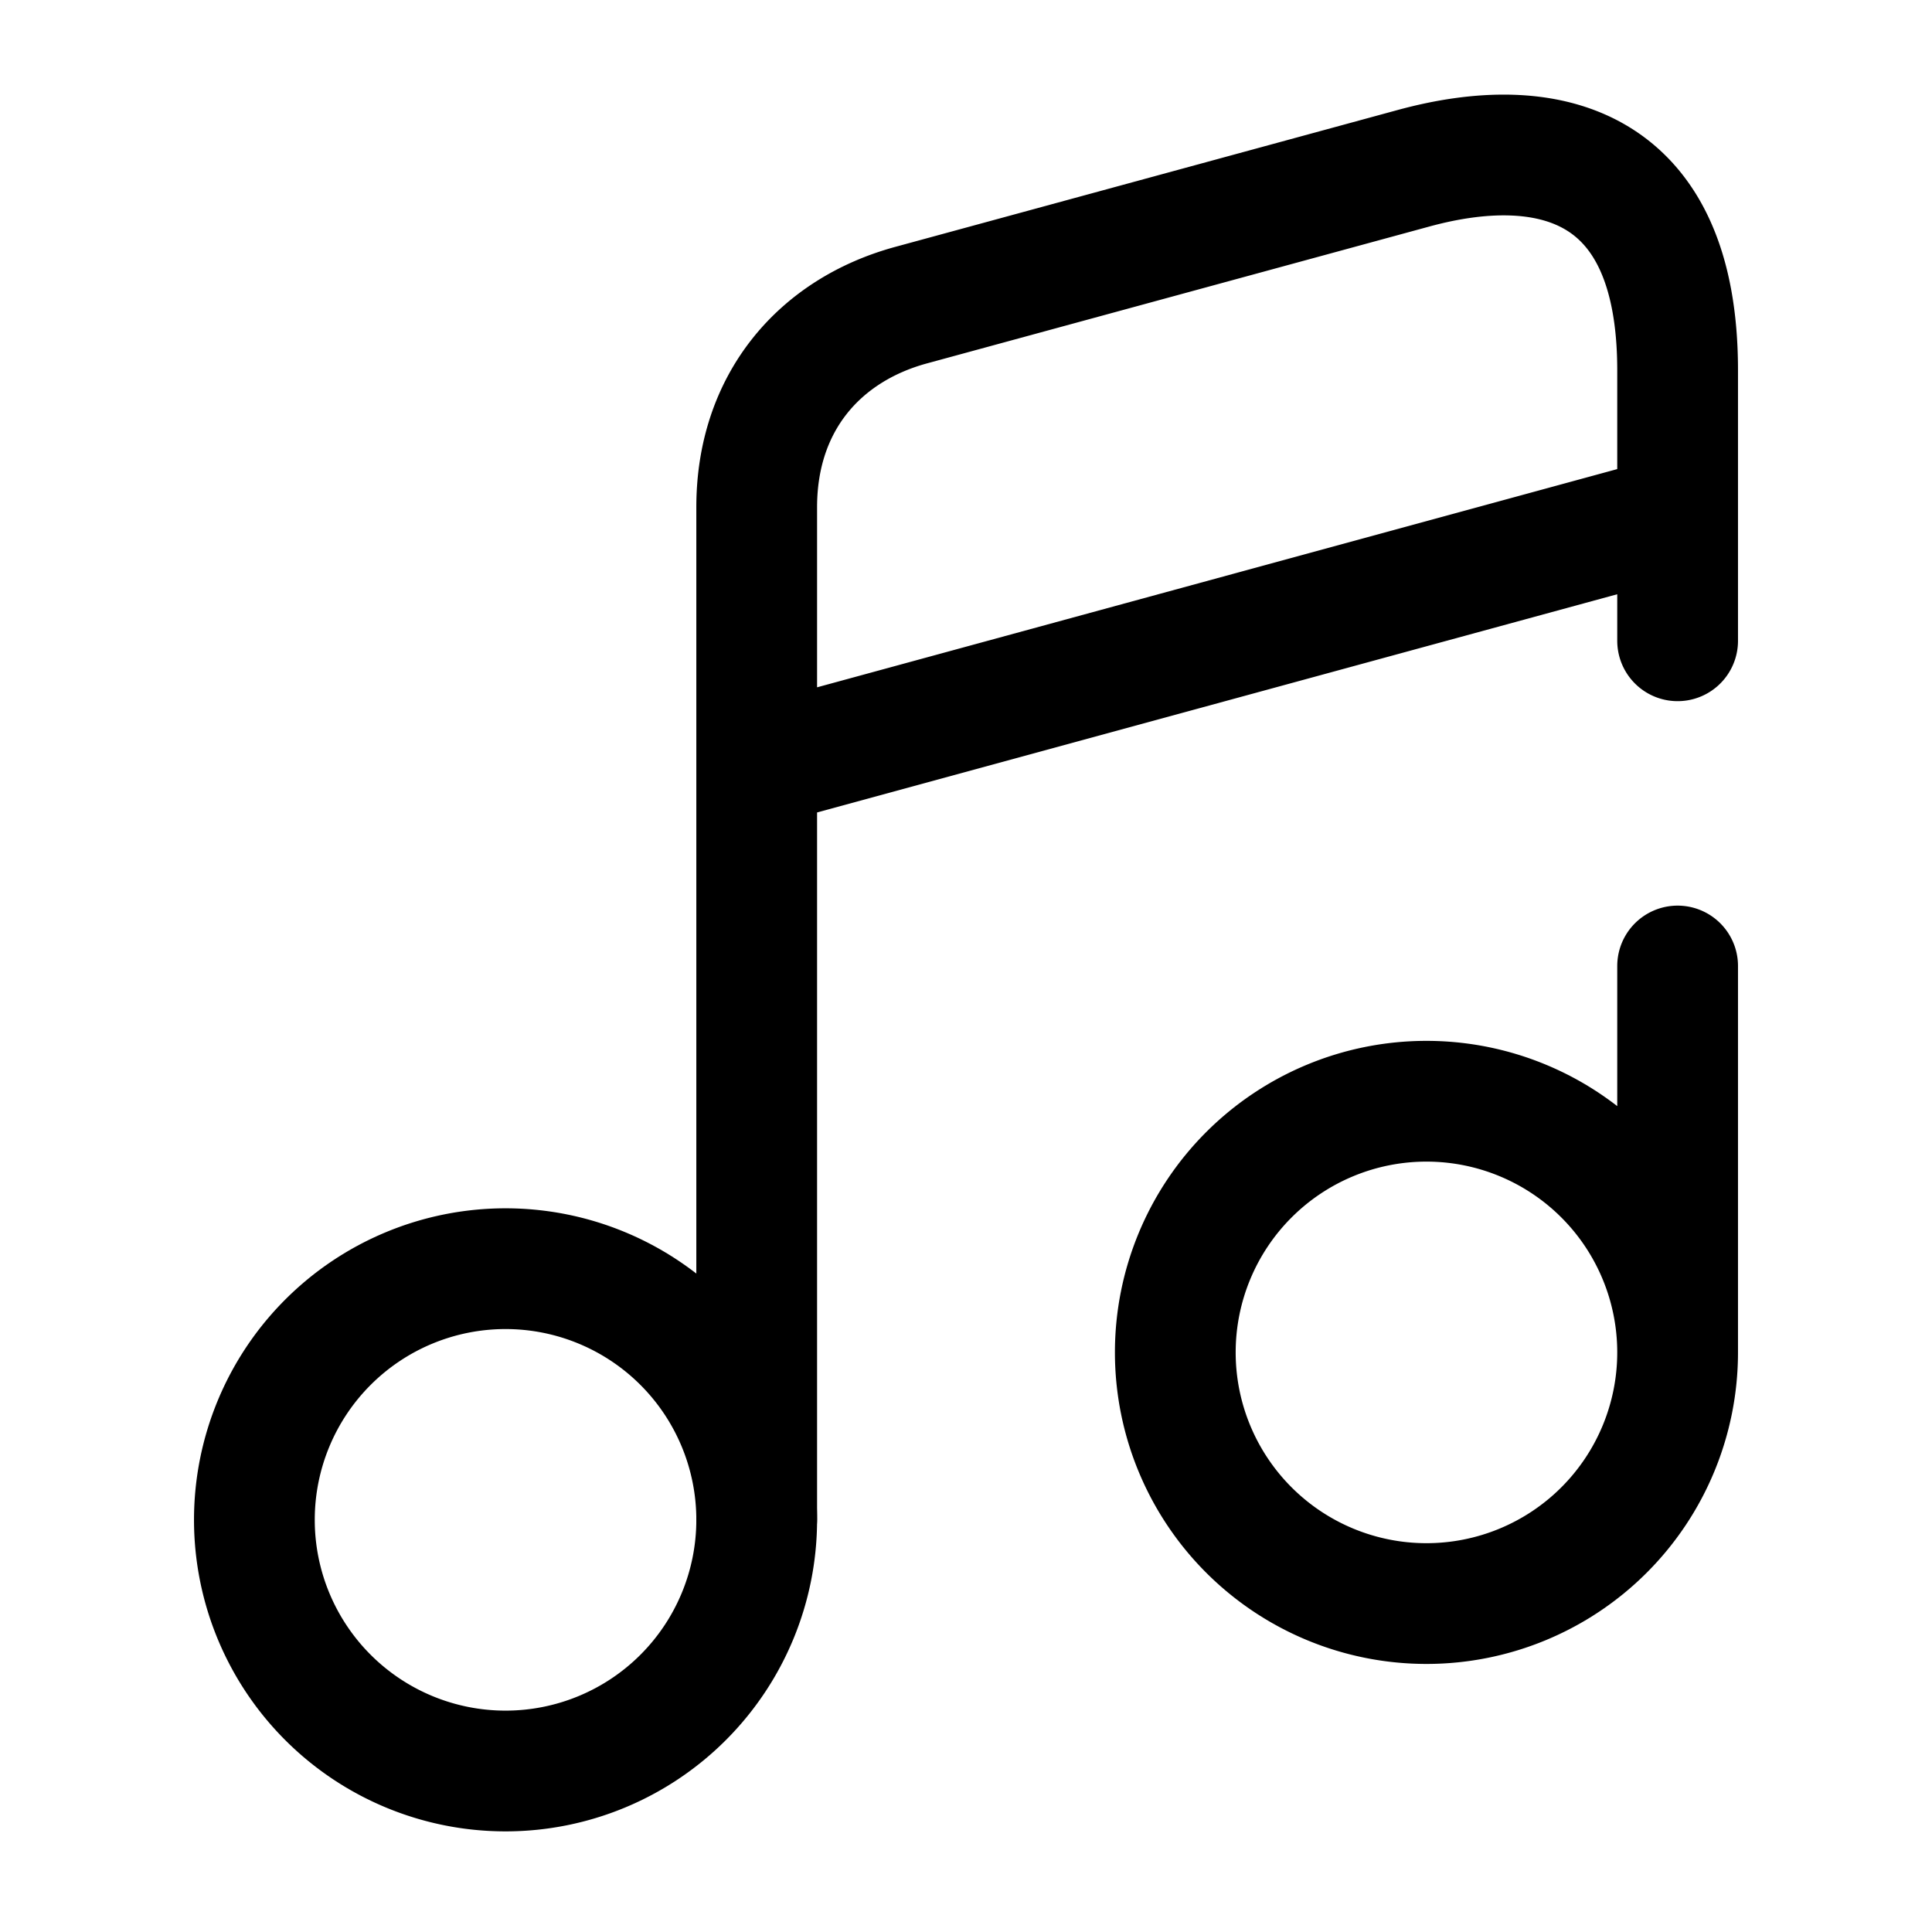
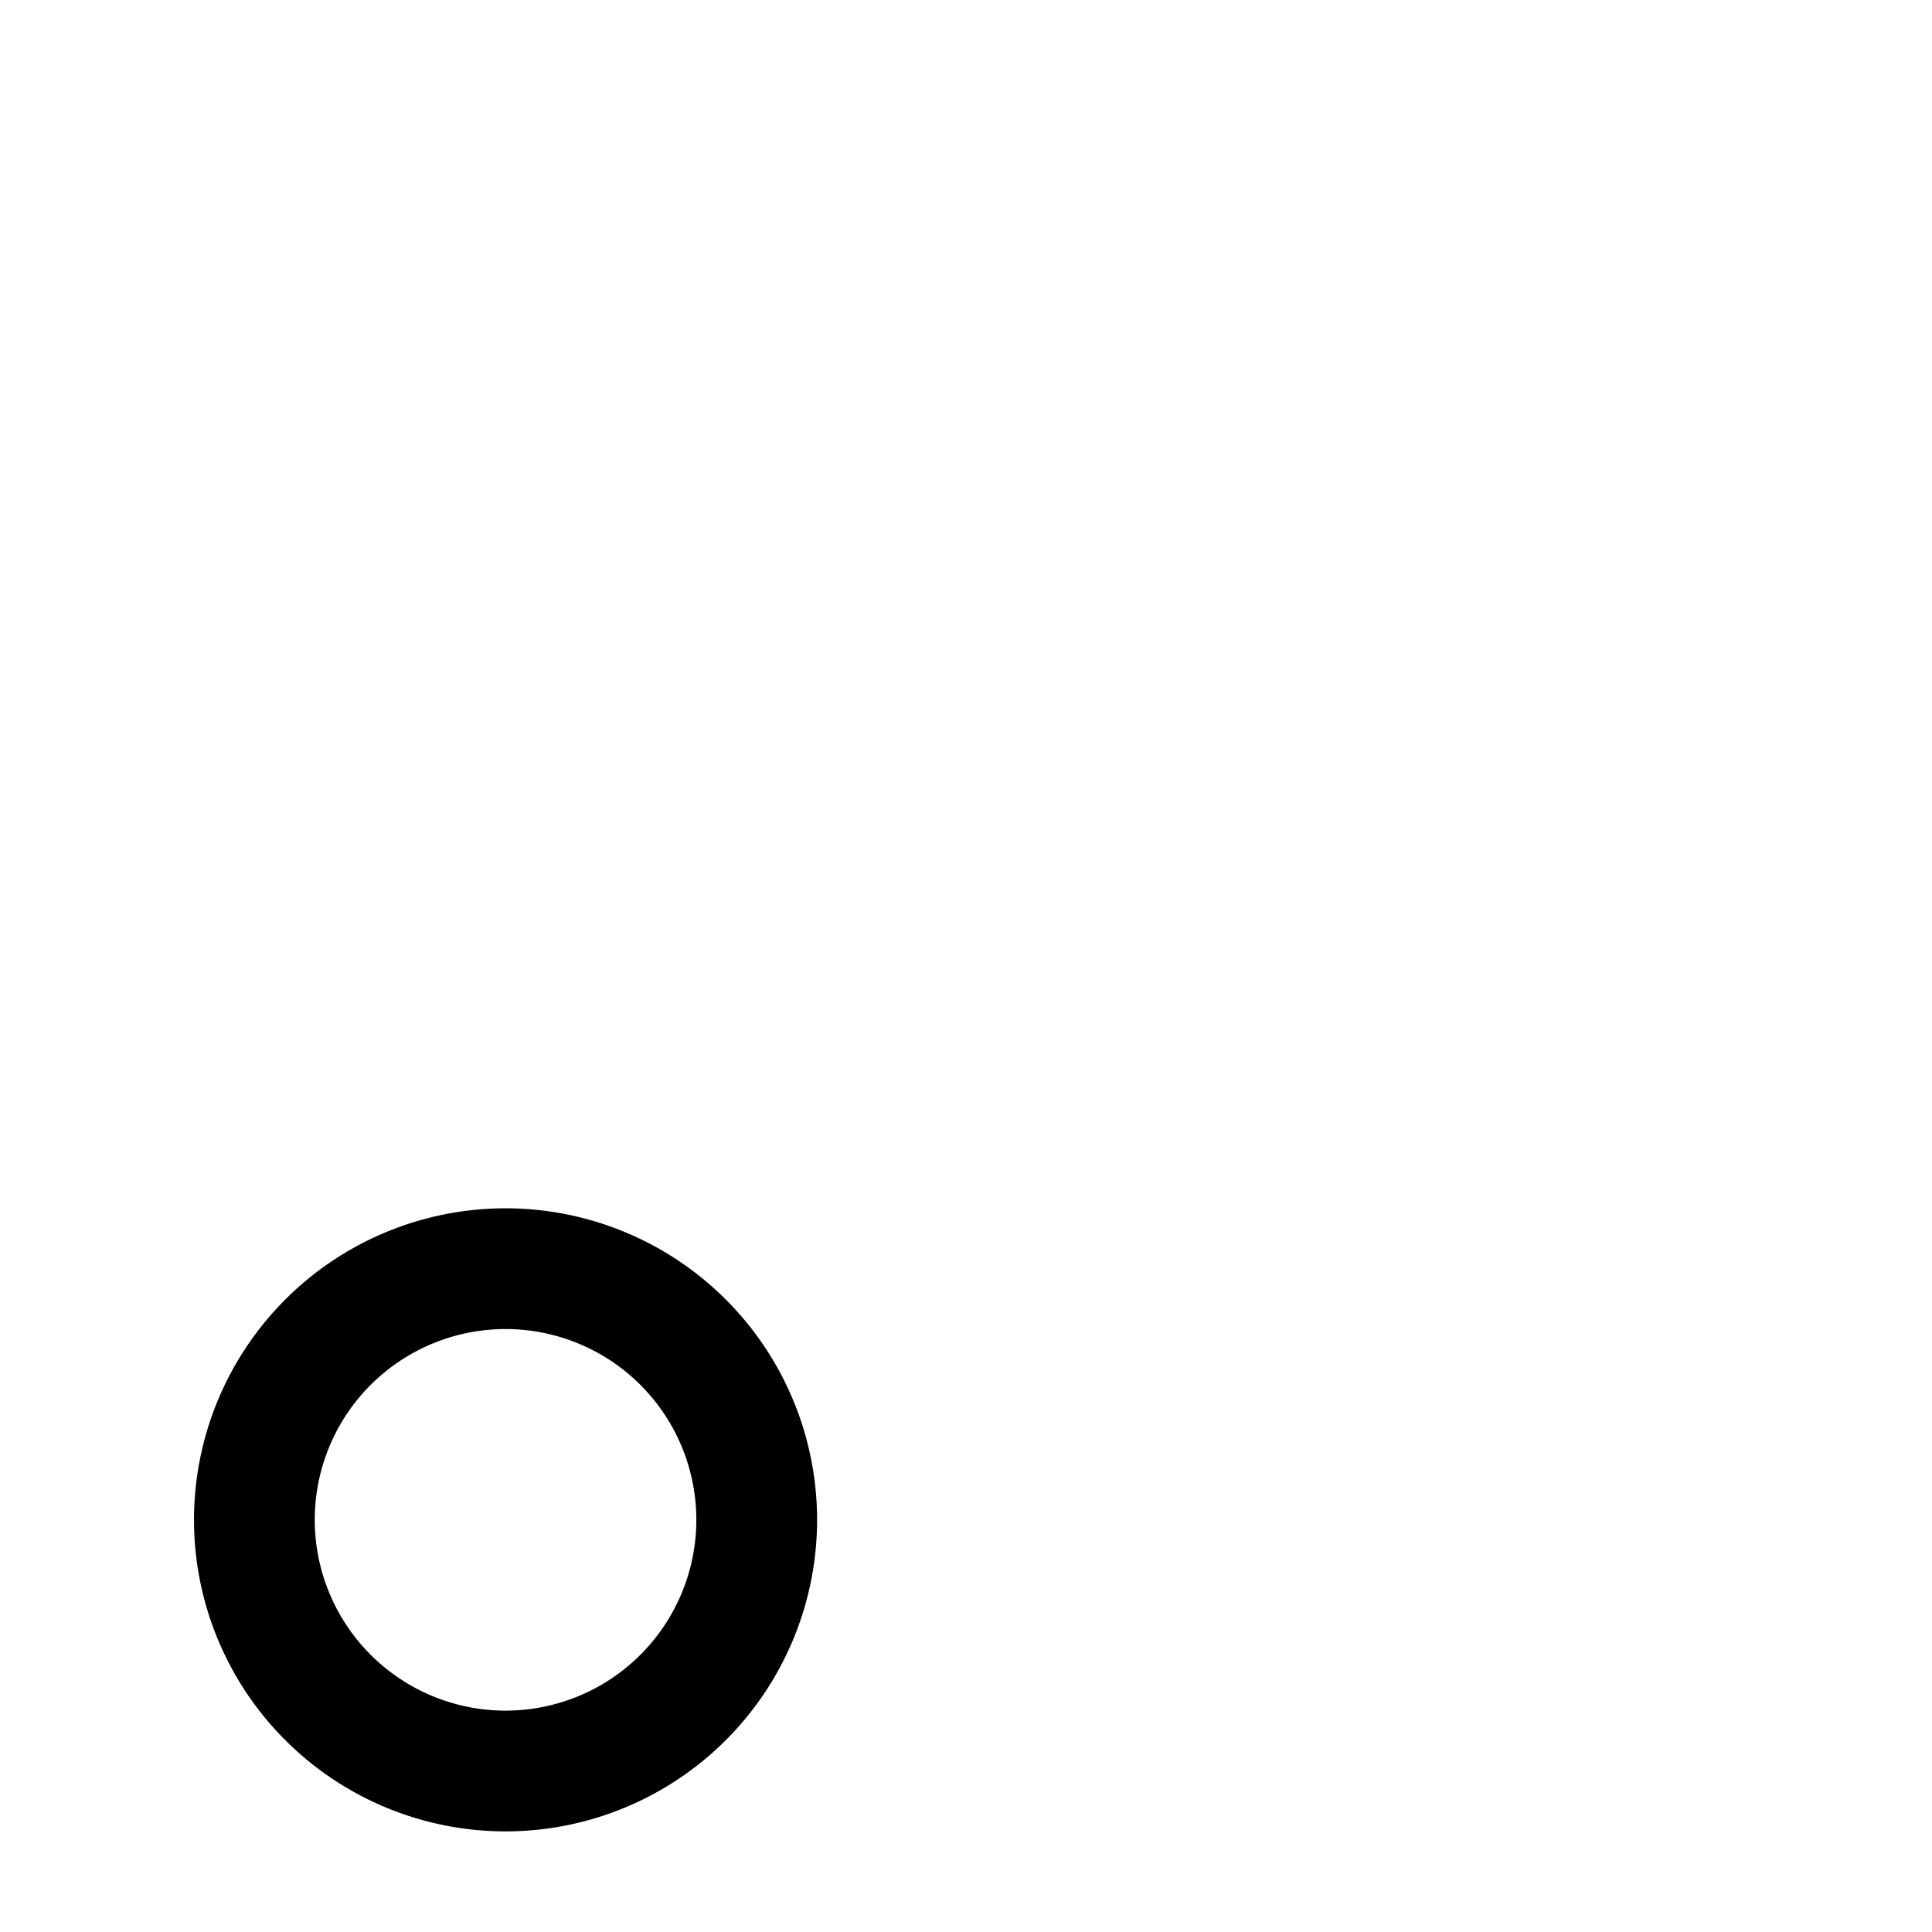
<svg xmlns="http://www.w3.org/2000/svg" fill="none" viewBox="0 0 24 24" stroke="currentColor" aria-hidden="true">
  <path stroke-linecap="round" stroke-linejoin="round" stroke-width="1.5" d="M6.28 22a3.12 3.12 0 100-6.24 3.12 3.12 0 000 6.24z" />
-   <path stroke-linecap="round" stroke-linejoin="round" stroke-width="1.5" d="M20.84 7.96V4.6c0-2.6-1.63-2.96-3.28-2.51l-6.24 1.7C10.18 4.1 9.4 5 9.4 6.3v12.57M20.84 16.8V12M17.72 19.92a3.12 3.12 0 100-6.24 3.12 3.12 0 000 6.24zM9.4 9.52L20.84 6.4" />
</svg>